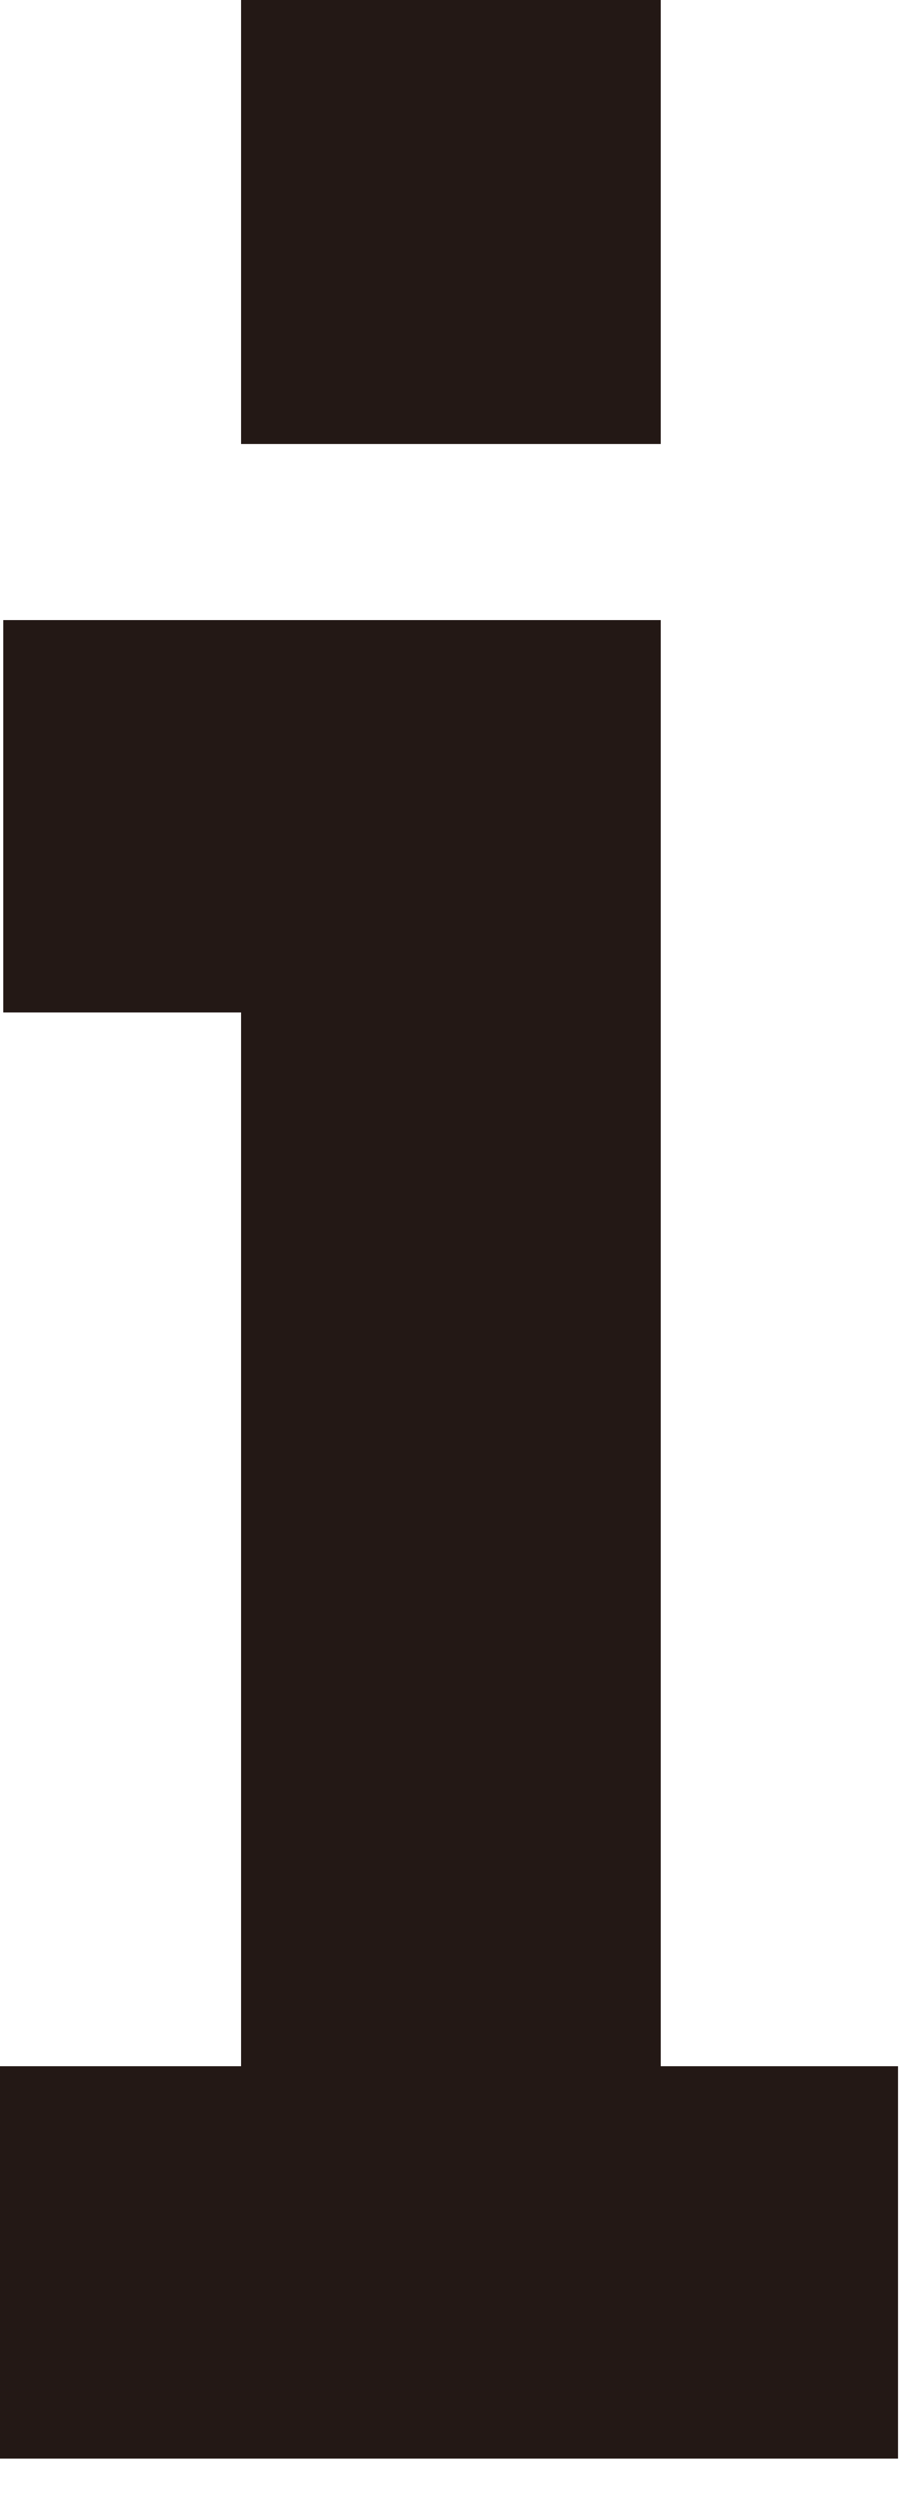
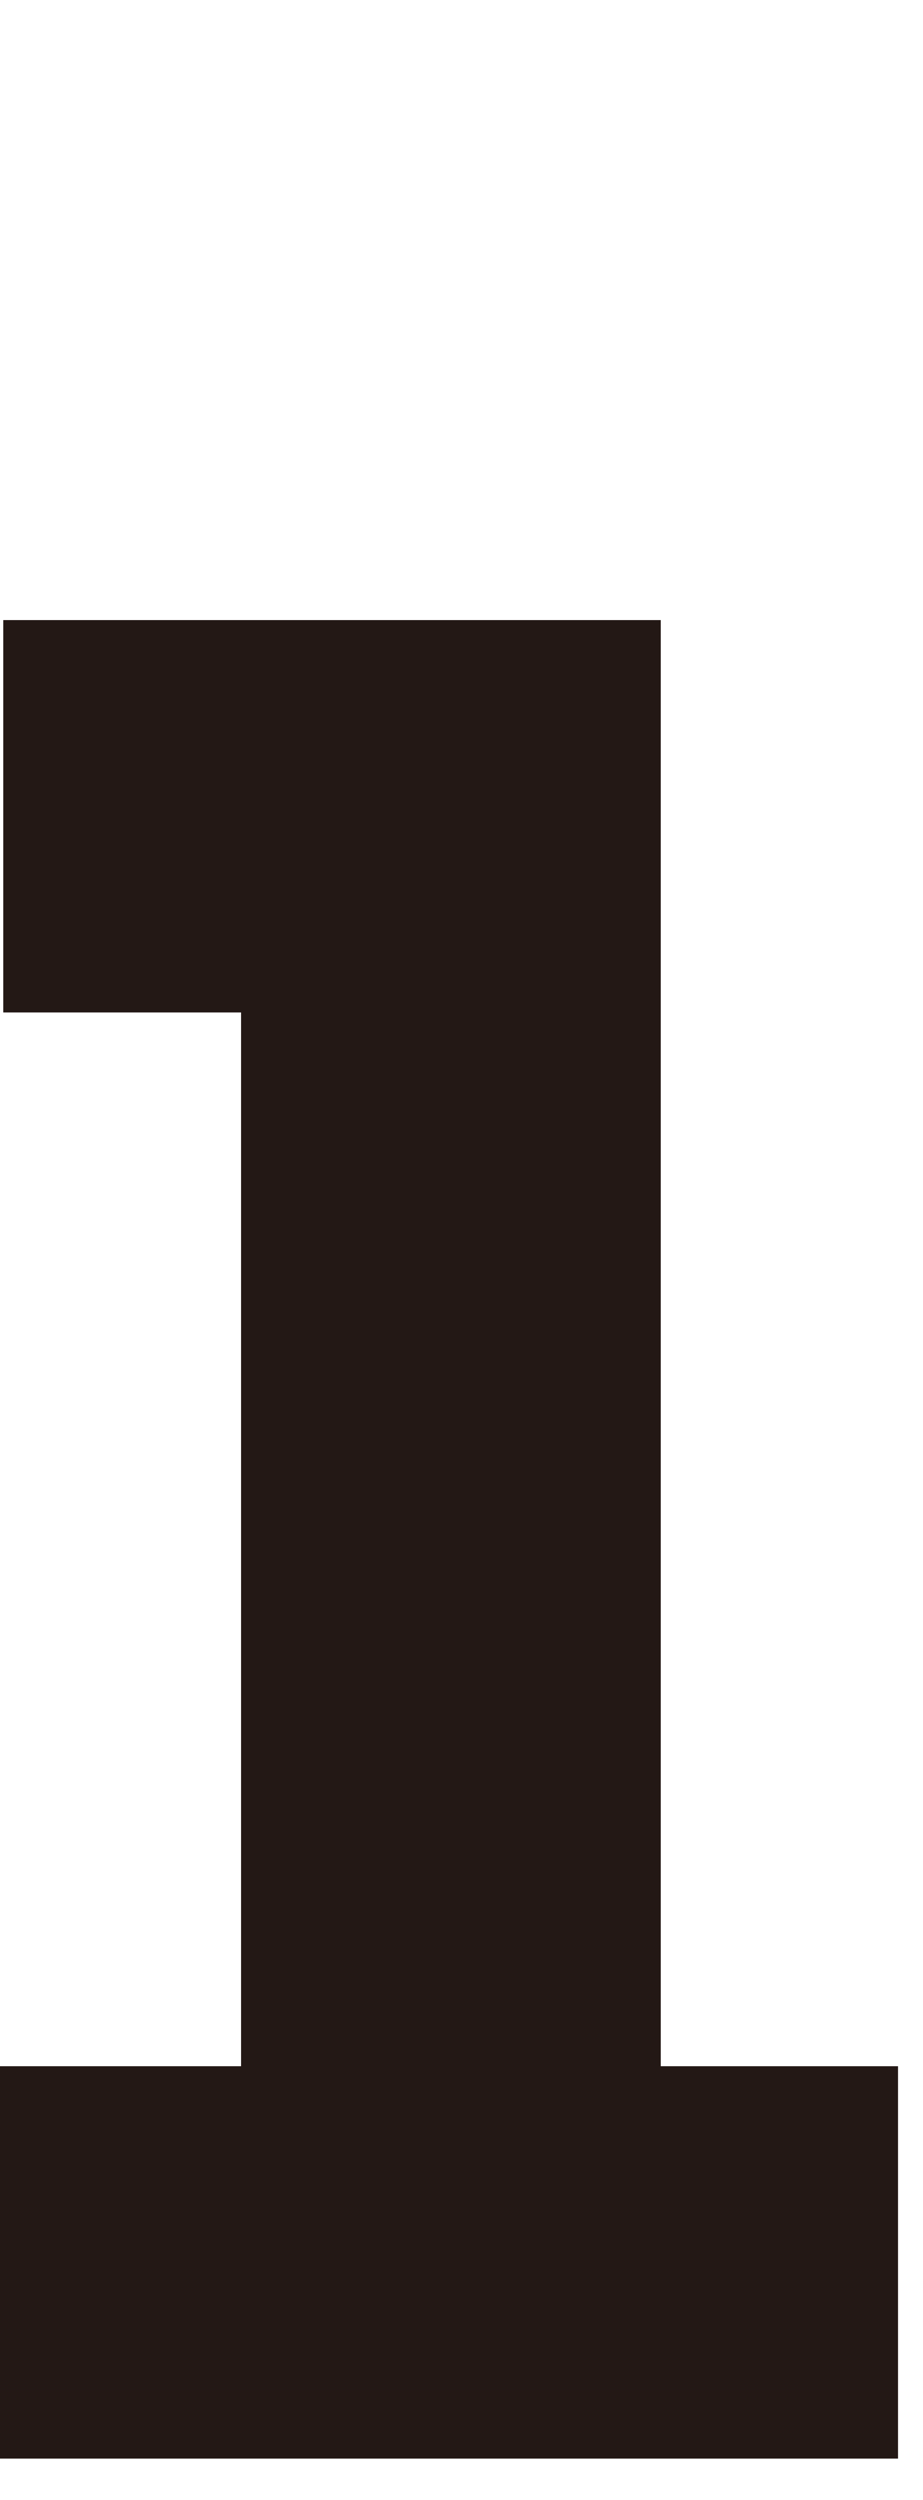
<svg xmlns="http://www.w3.org/2000/svg" width="17" height="46" viewBox="0 0 17 46" fill="none">
-   <path d="M12.17 38.02H16.54V45.24H0V38.02H4.44V18.63H0.06V11.41H12.17V38.03V38.02ZM12.17 8.17H4.44V0H12.17V8.17Z" fill="#231815" />
+   <path d="M12.17 38.02H16.54V45.24H0V38.02H4.44V18.63H0.06V11.41H12.17V38.03V38.02ZM12.17 8.17H4.44H12.17V8.17Z" fill="#231815" />
</svg>